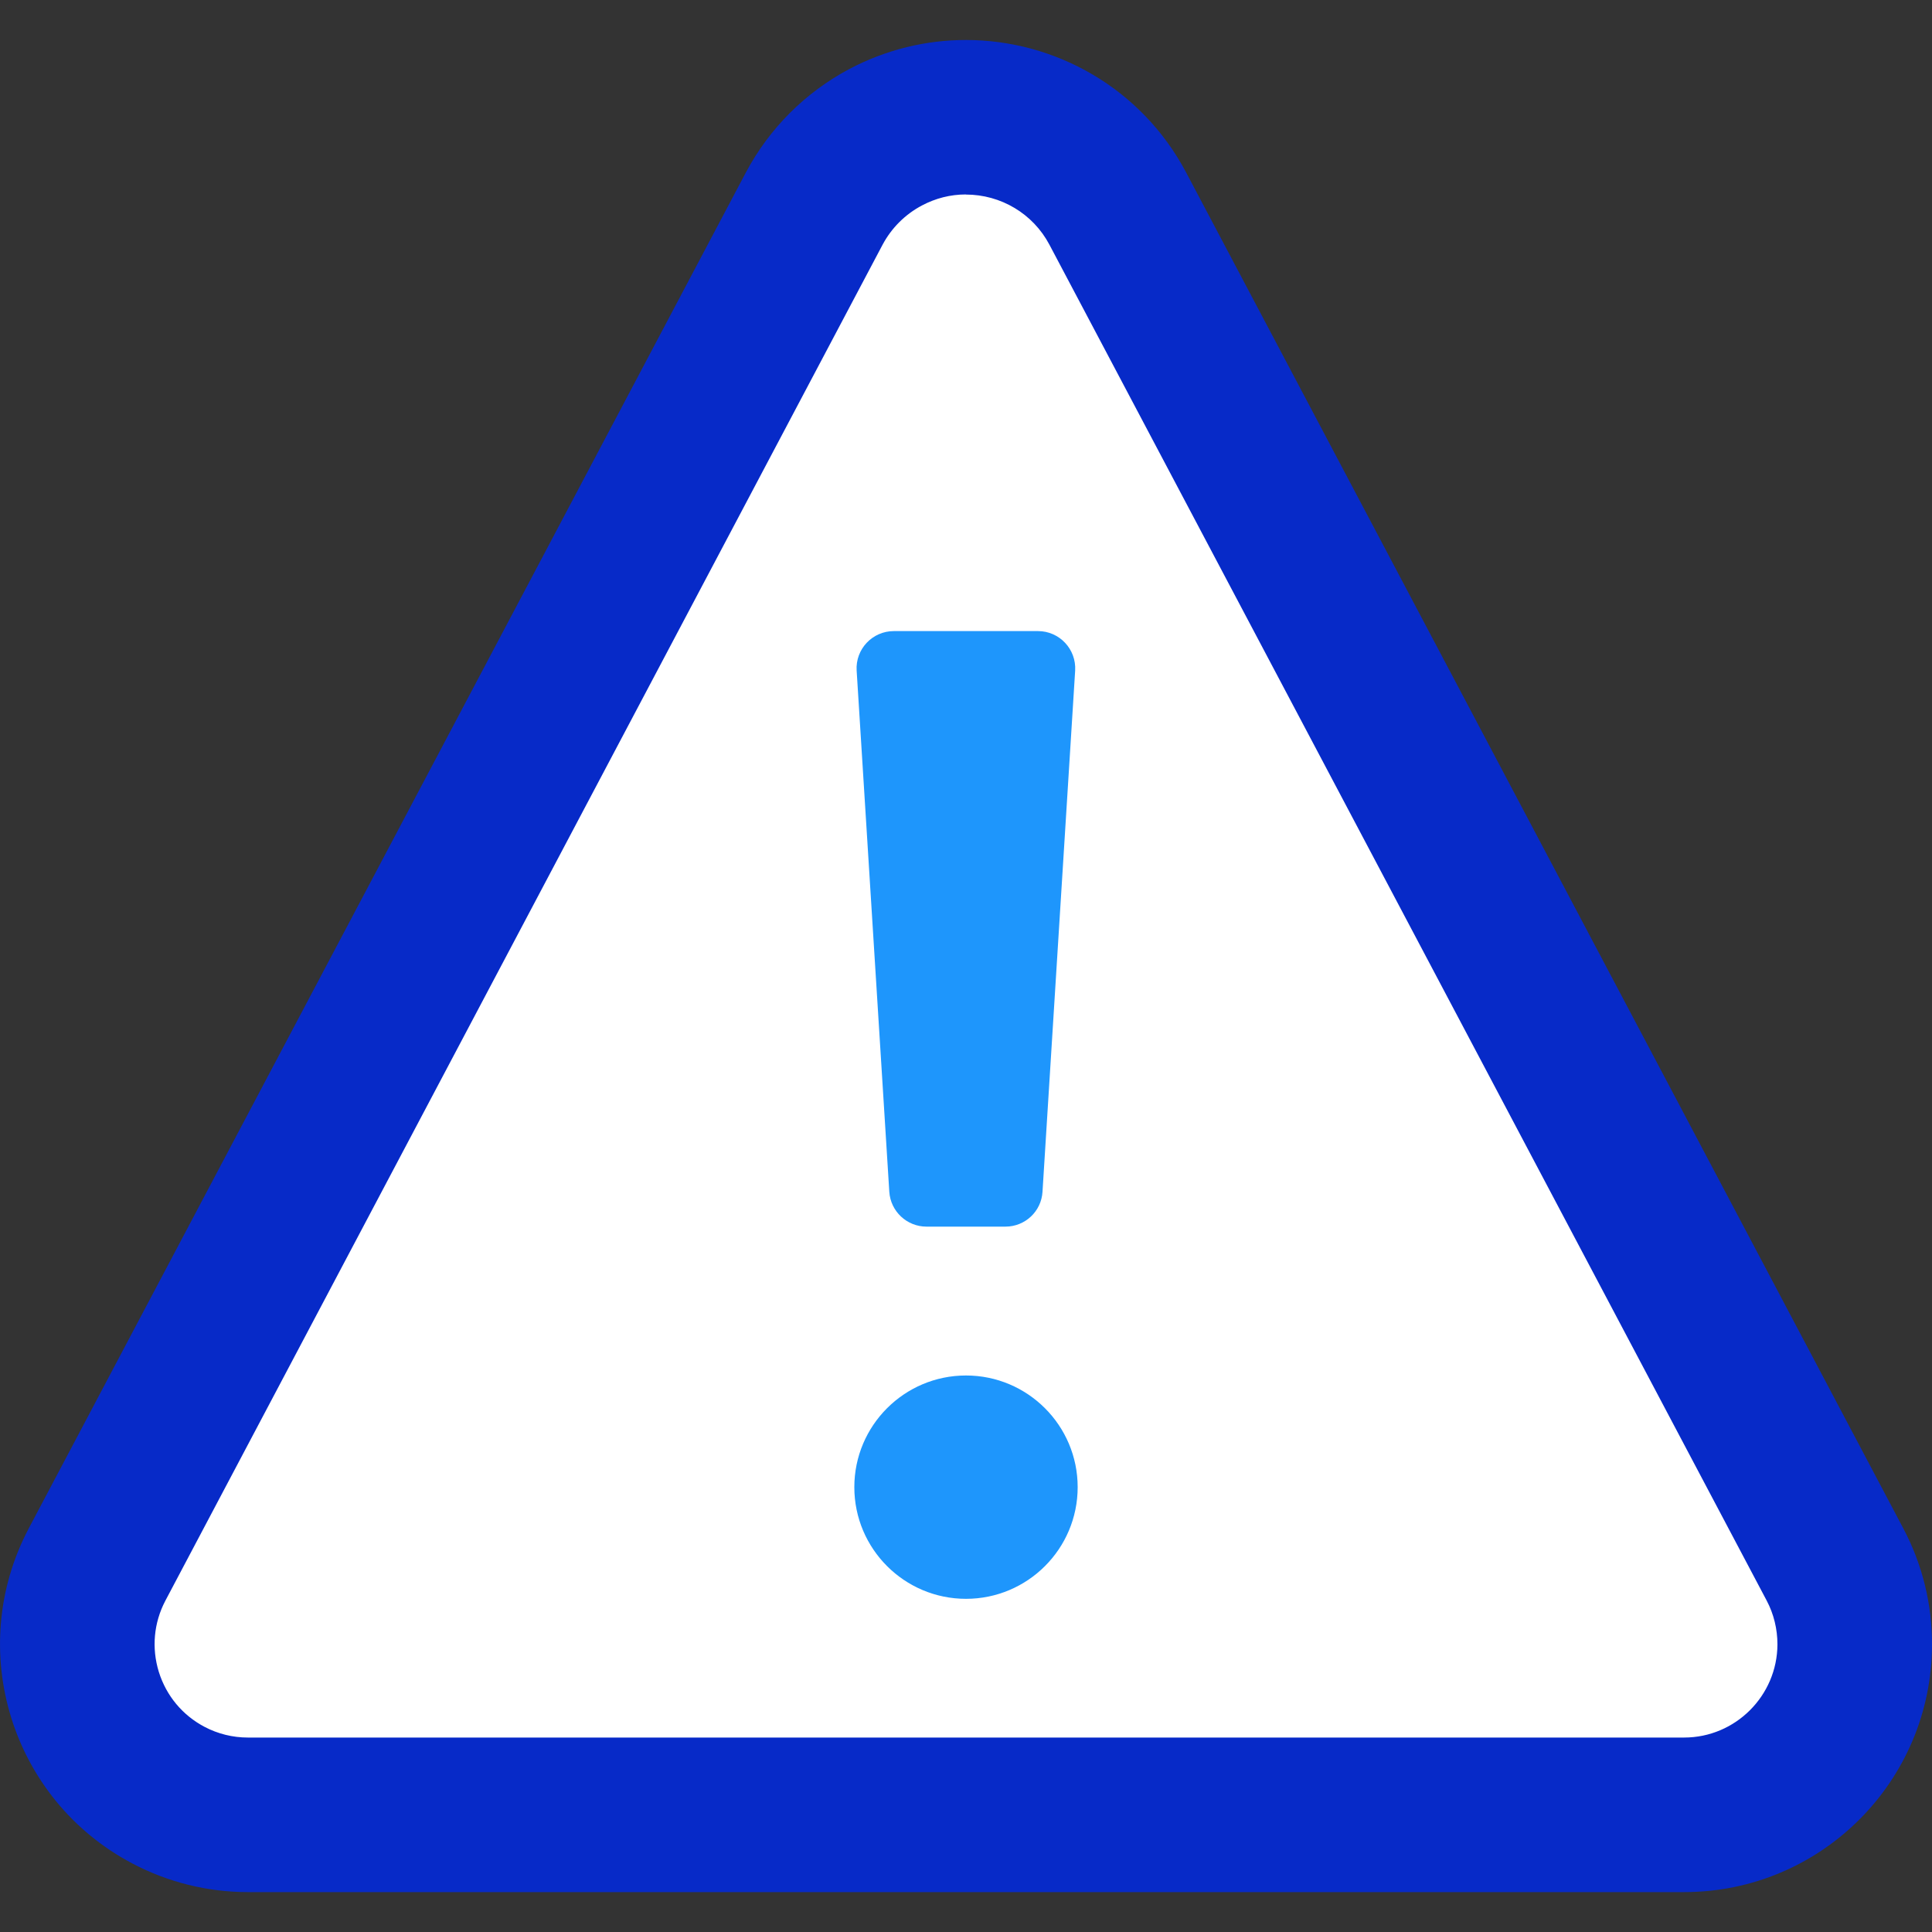
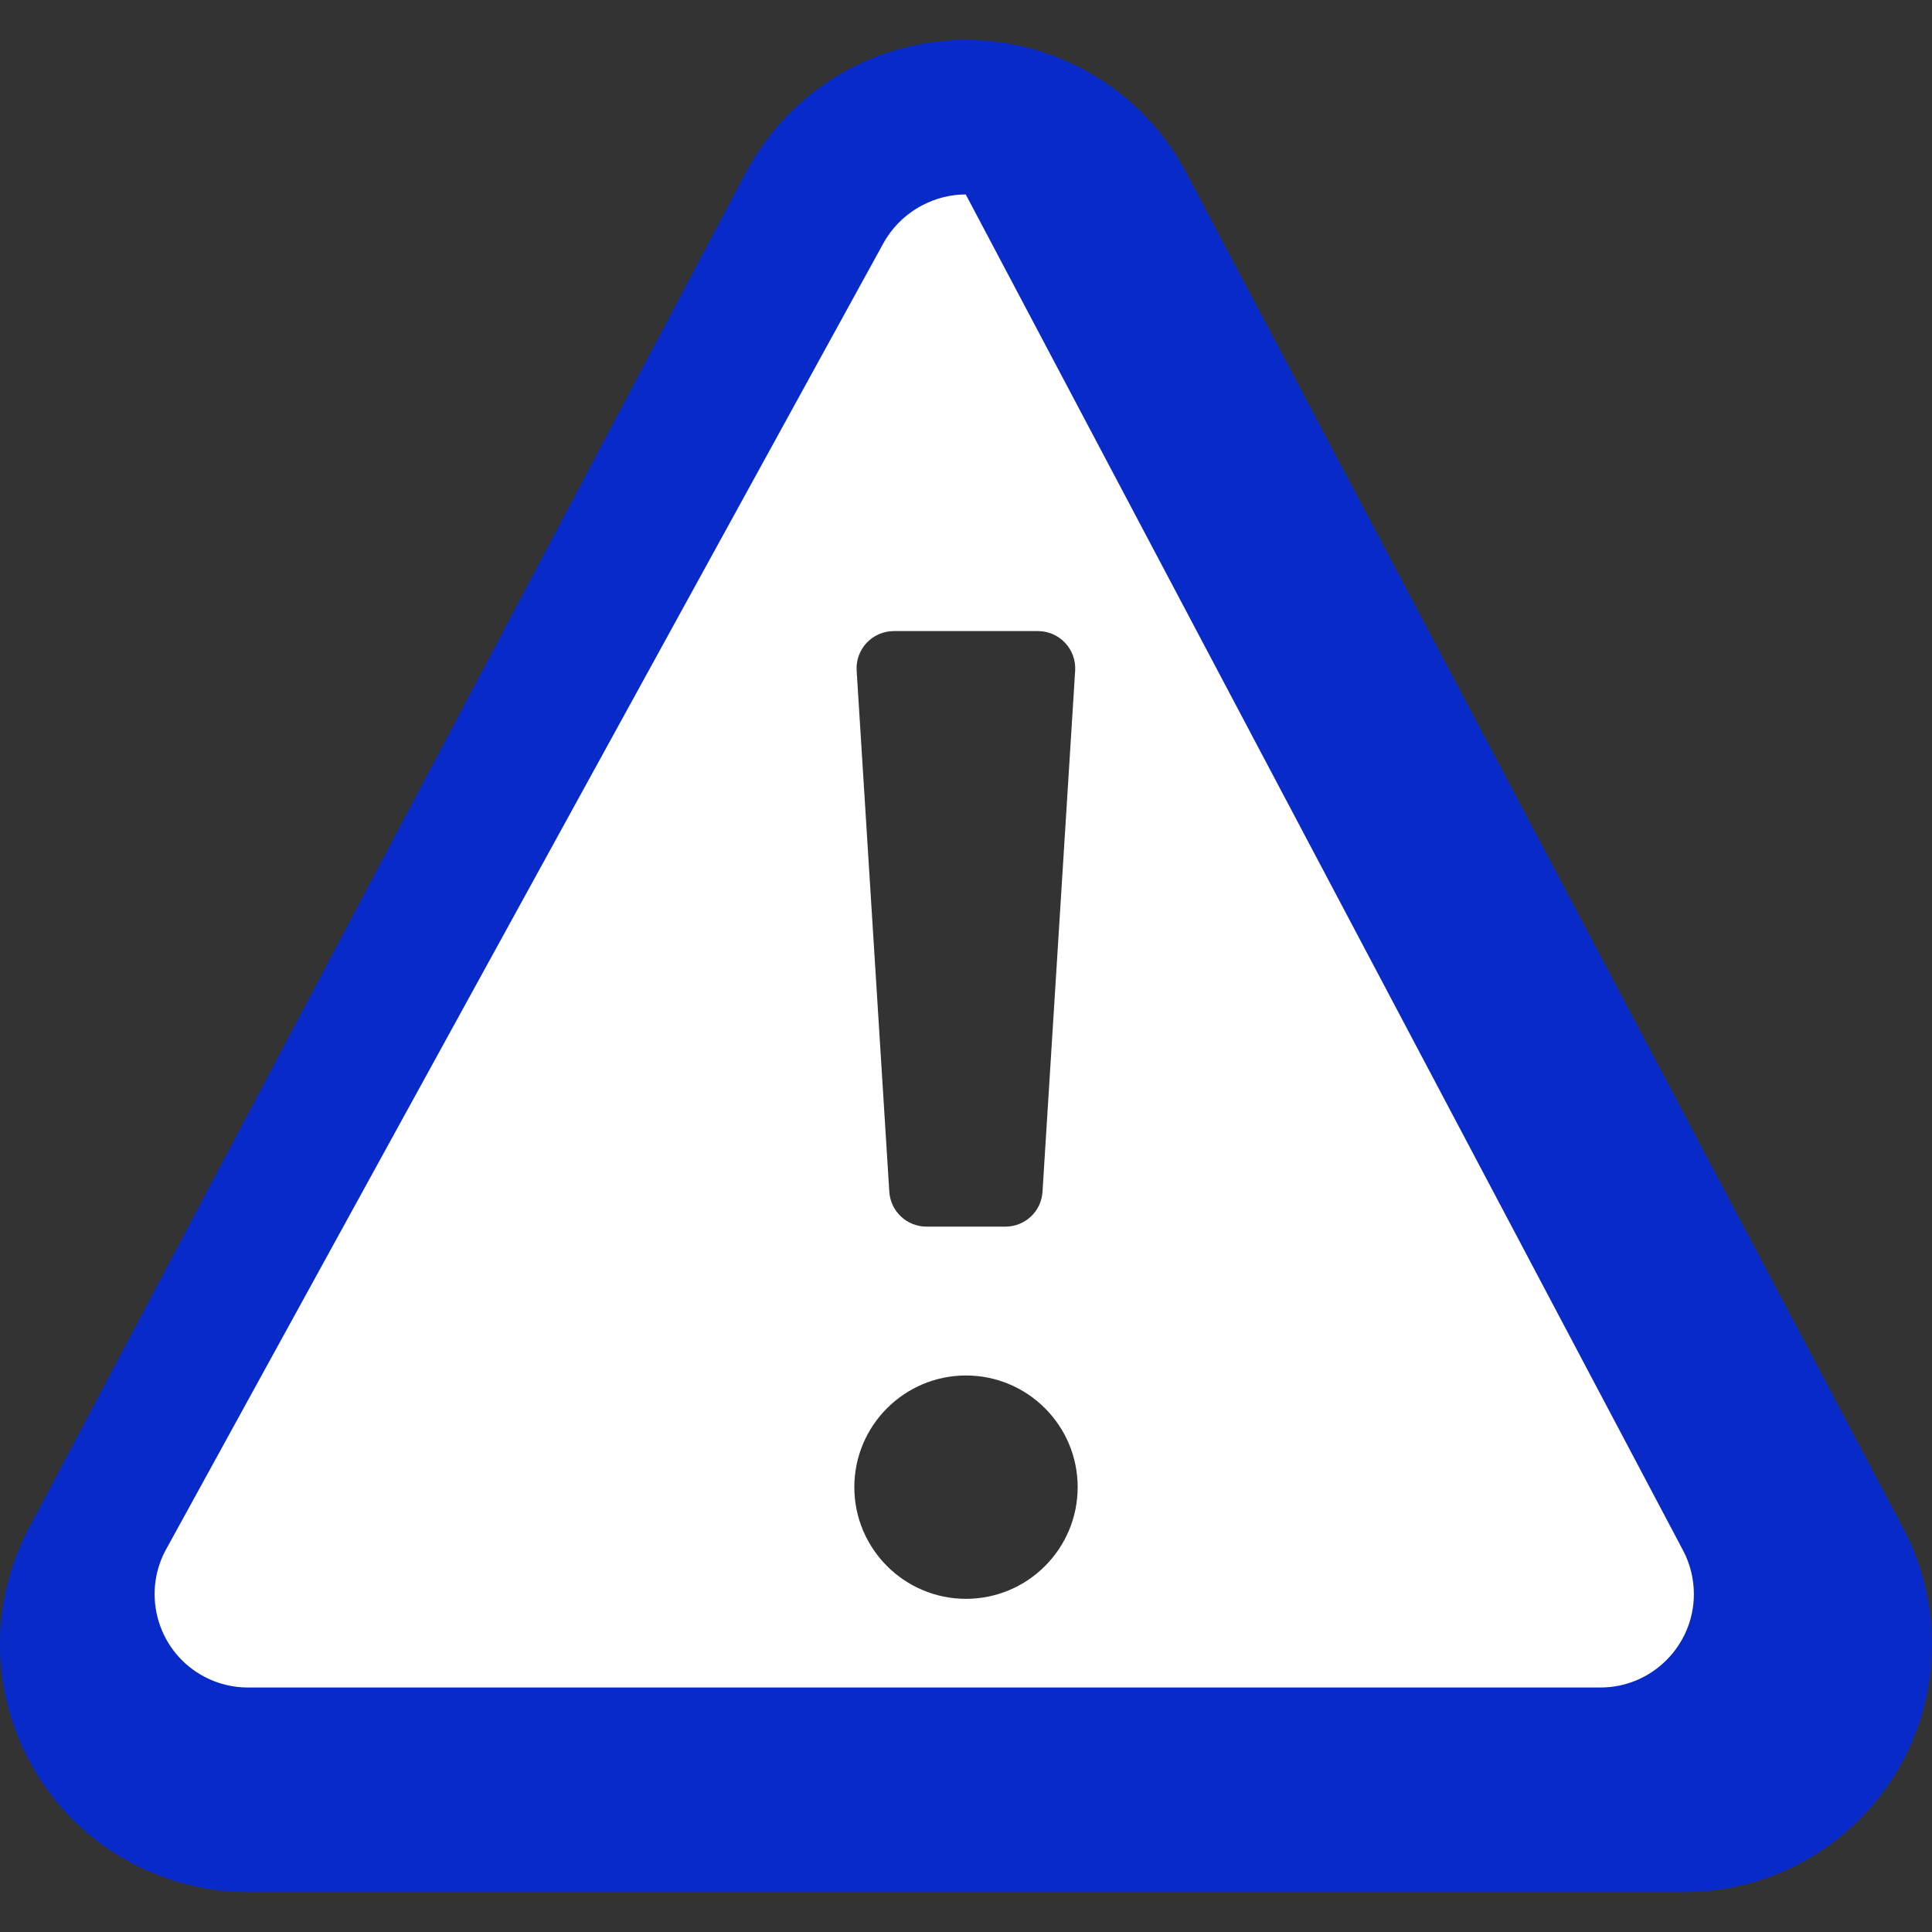
<svg xmlns="http://www.w3.org/2000/svg" id="Illustrations" viewBox="0 0 200 200">
  <rect x="0" y="0" width="200" height="200" fill="#333333" stroke="none" />
  <defs>
    <style>
      .cls-1 {
        fill: #1e96fc;
      }

      .cls-2 {
        fill: #fff;
      }

      .cls-3 {
        fill: #072ac8;
      }
    </style>
  </defs>
-   <rect class="cls-1" x="74.56" y="54.15" width="51.46" height="125.49" />
  <g>
    <path class="cls-2" d="M189.72,153.84L121.06,24.03c-6.17-11.63-20.6-16.05-32.23-9.88-4.21,2.24-7.65,5.67-9.88,9.88L10.29,153.84c-6.11,11.59-1.67,25.95,9.93,32.06,3.43,1.81,7.26,2.75,11.14,2.74h137.31c13.1.04,23.76-10.55,23.8-23.66.02-3.88-.92-7.71-2.74-11.14h0ZM100,165.51c-6.38,0-11.56-5.18-11.56-11.56s5.18-11.56,11.56-11.56,11.56,5.18,11.56,11.56-5.18,11.56-11.56,11.56ZM104.09,126.98h-8.18c-2.03,0-3.72-1.58-3.85-3.61l-3.38-53.95c-.14-2.22,1.63-4.09,3.85-4.09h14.92c2.22,0,3.98,1.87,3.85,4.09l-3.38,53.95c-.12,2.03-1.8,3.61-3.84,3.61h0Z" />
-     <path class="cls-3" d="M99.98,20.14c3.64,0,6.96,1.99,8.65,5.18l74.26,140.38c.73,1.38,1.11,2.94,1.11,4.53-.02,5.31-4.35,9.64-9.66,9.64H25.65c-1.55,0-3.1-.38-4.48-1.11-2.28-1.2-3.96-3.22-4.73-5.69-.76-2.47-.52-5.08.67-7.35L91.36,25.34c.92-1.73,2.33-3.14,4.06-4.06,1.43-.76,2.97-1.15,4.56-1.15M99.98,4.14c-4.08,0-8.21.97-12.07,3.01-4.55,2.42-8.27,6.14-10.69,10.69L2.97,158.23c-6.61,12.54-1.81,28.07,10.74,34.68,3.68,1.94,7.78,2.96,11.94,2.96h148.69c14.14,0,25.62-11.44,25.66-25.59.02-4.2-1-8.34-2.96-12.04h0L122.78,17.84c-4.63-8.73-13.56-13.7-22.79-13.7h0Z" />
+     <path class="cls-3" d="M99.98,20.14l74.26,140.38c.73,1.38,1.11,2.94,1.11,4.53-.02,5.31-4.35,9.64-9.66,9.64H25.65c-1.55,0-3.1-.38-4.48-1.11-2.28-1.2-3.96-3.22-4.73-5.69-.76-2.47-.52-5.08.67-7.35L91.36,25.34c.92-1.73,2.33-3.14,4.06-4.06,1.43-.76,2.97-1.15,4.56-1.15M99.98,4.14c-4.08,0-8.21.97-12.07,3.01-4.55,2.42-8.27,6.14-10.69,10.69L2.97,158.23c-6.61,12.54-1.81,28.07,10.74,34.68,3.68,1.94,7.78,2.96,11.94,2.96h148.69c14.14,0,25.62-11.44,25.66-25.59.02-4.2-1-8.34-2.96-12.04h0L122.78,17.84c-4.63-8.73-13.56-13.7-22.79-13.7h0Z" />
  </g>
</svg>